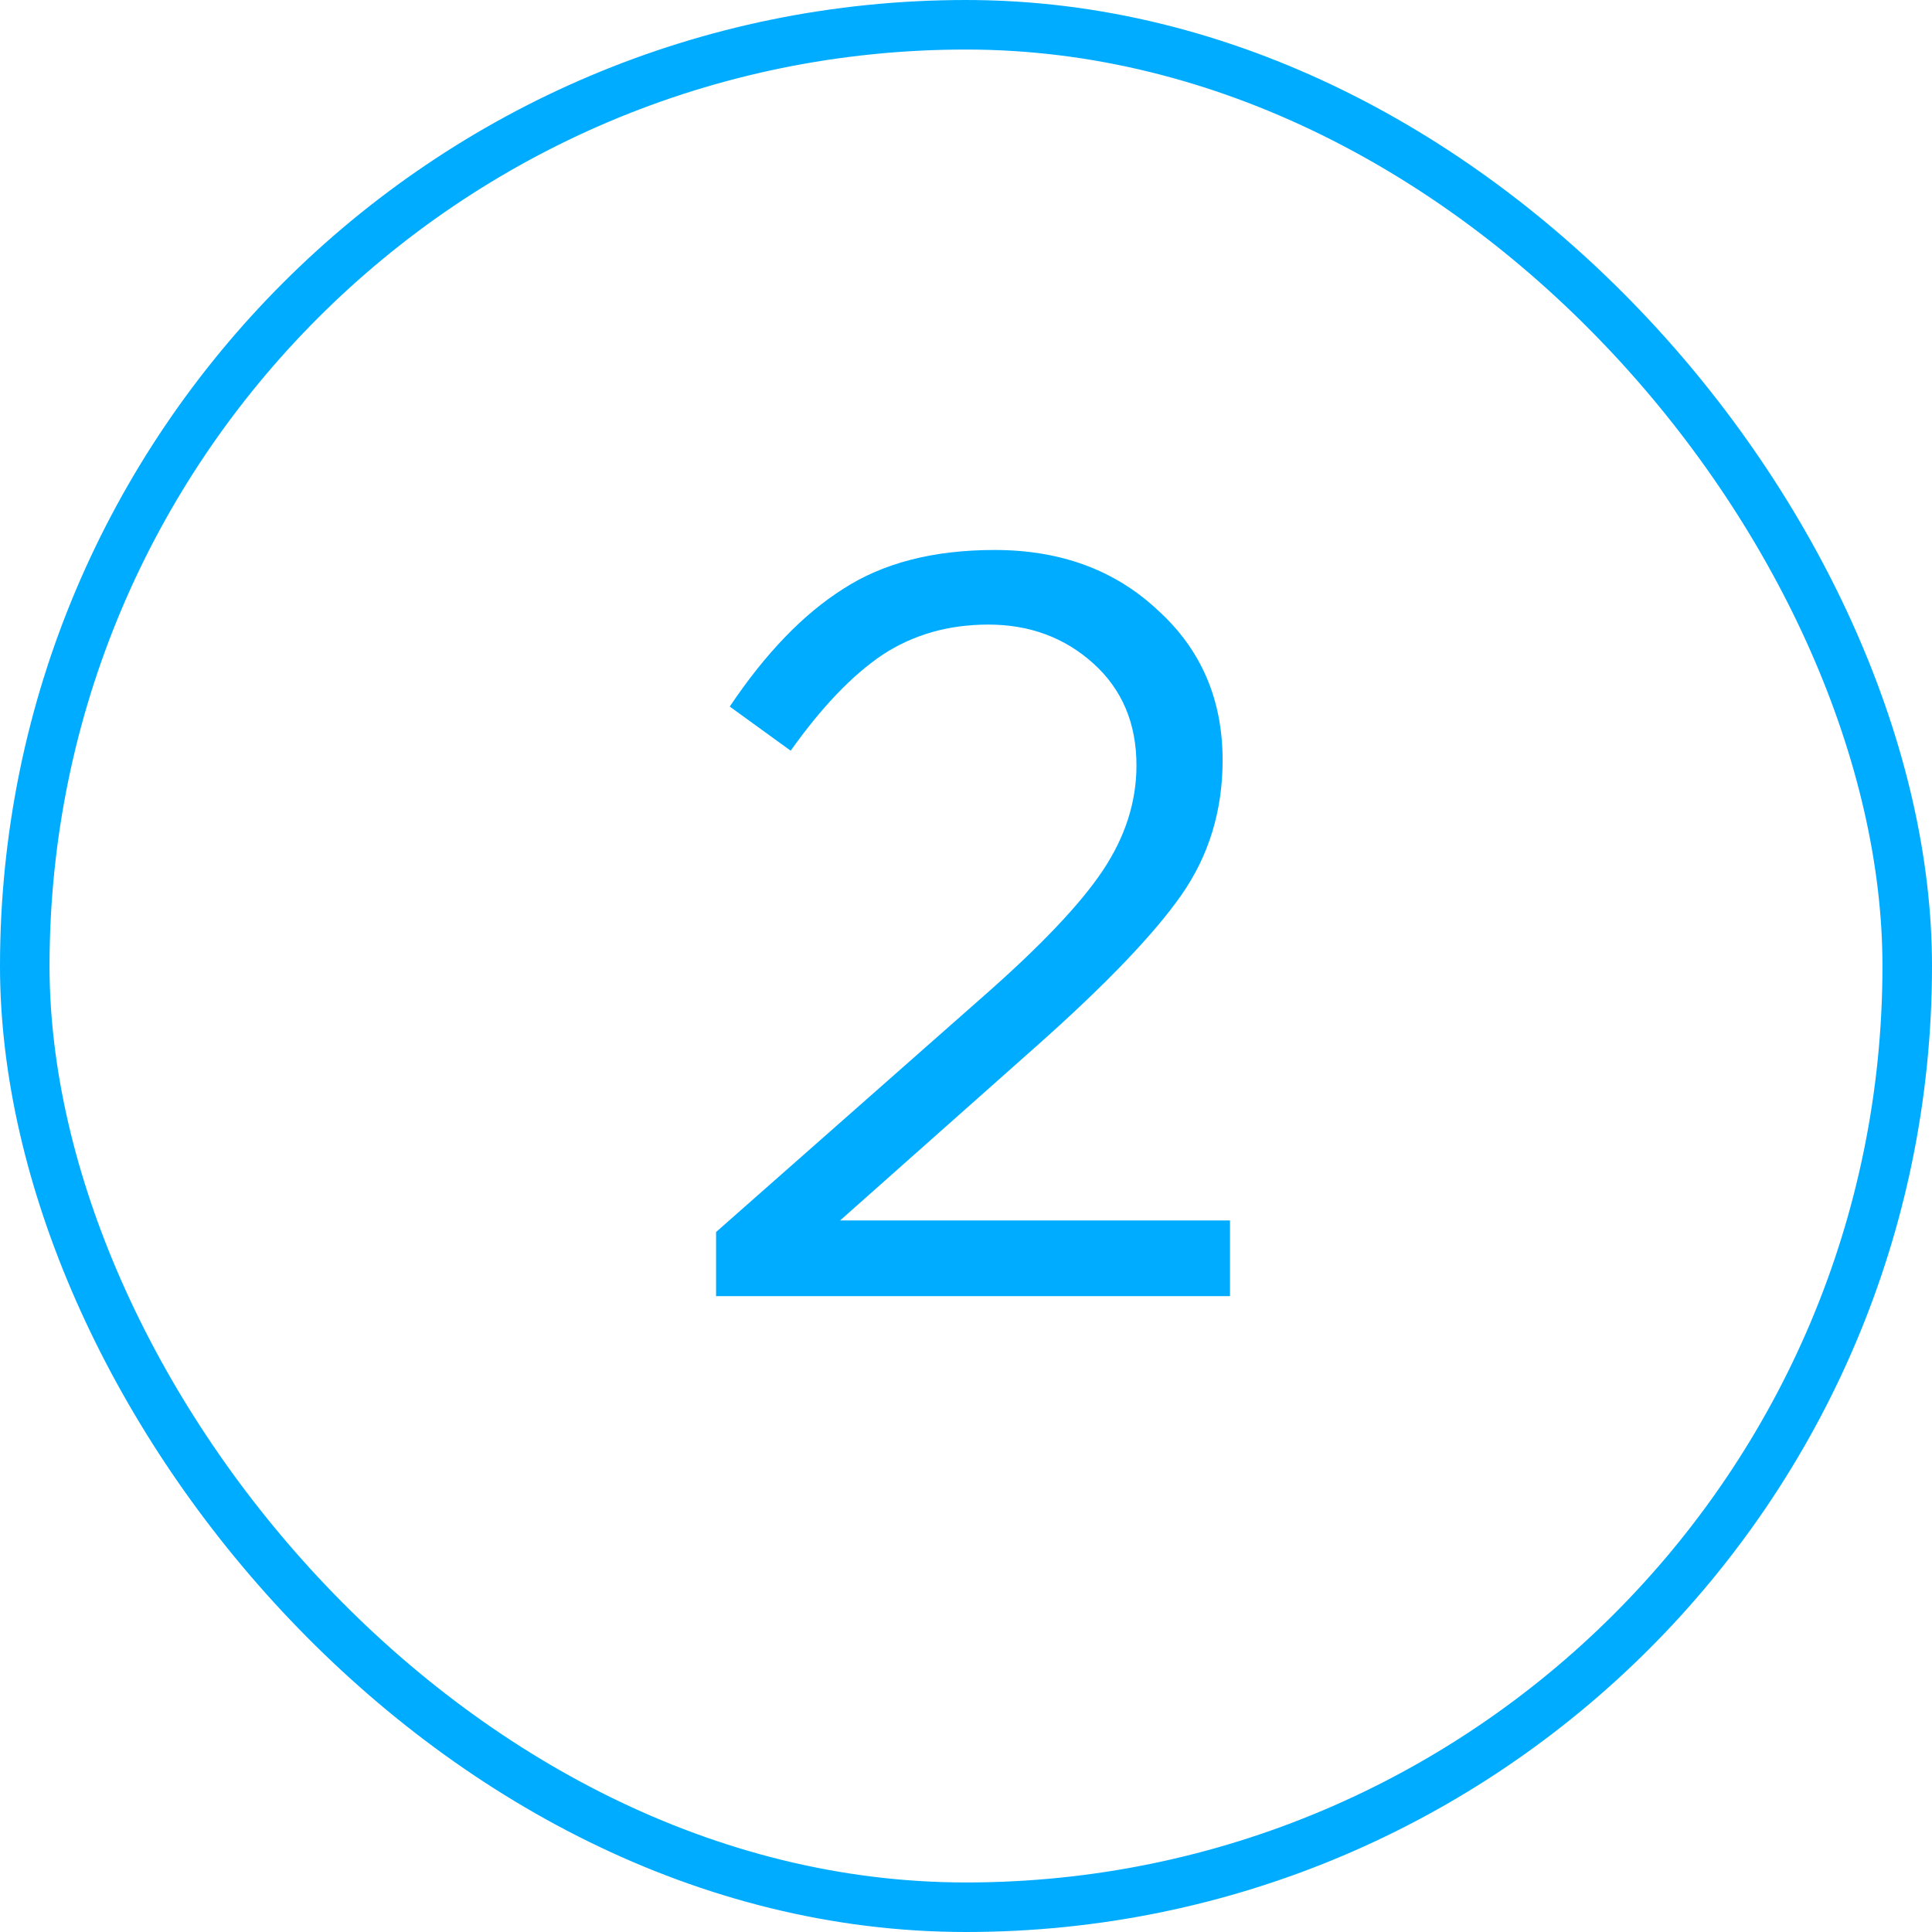
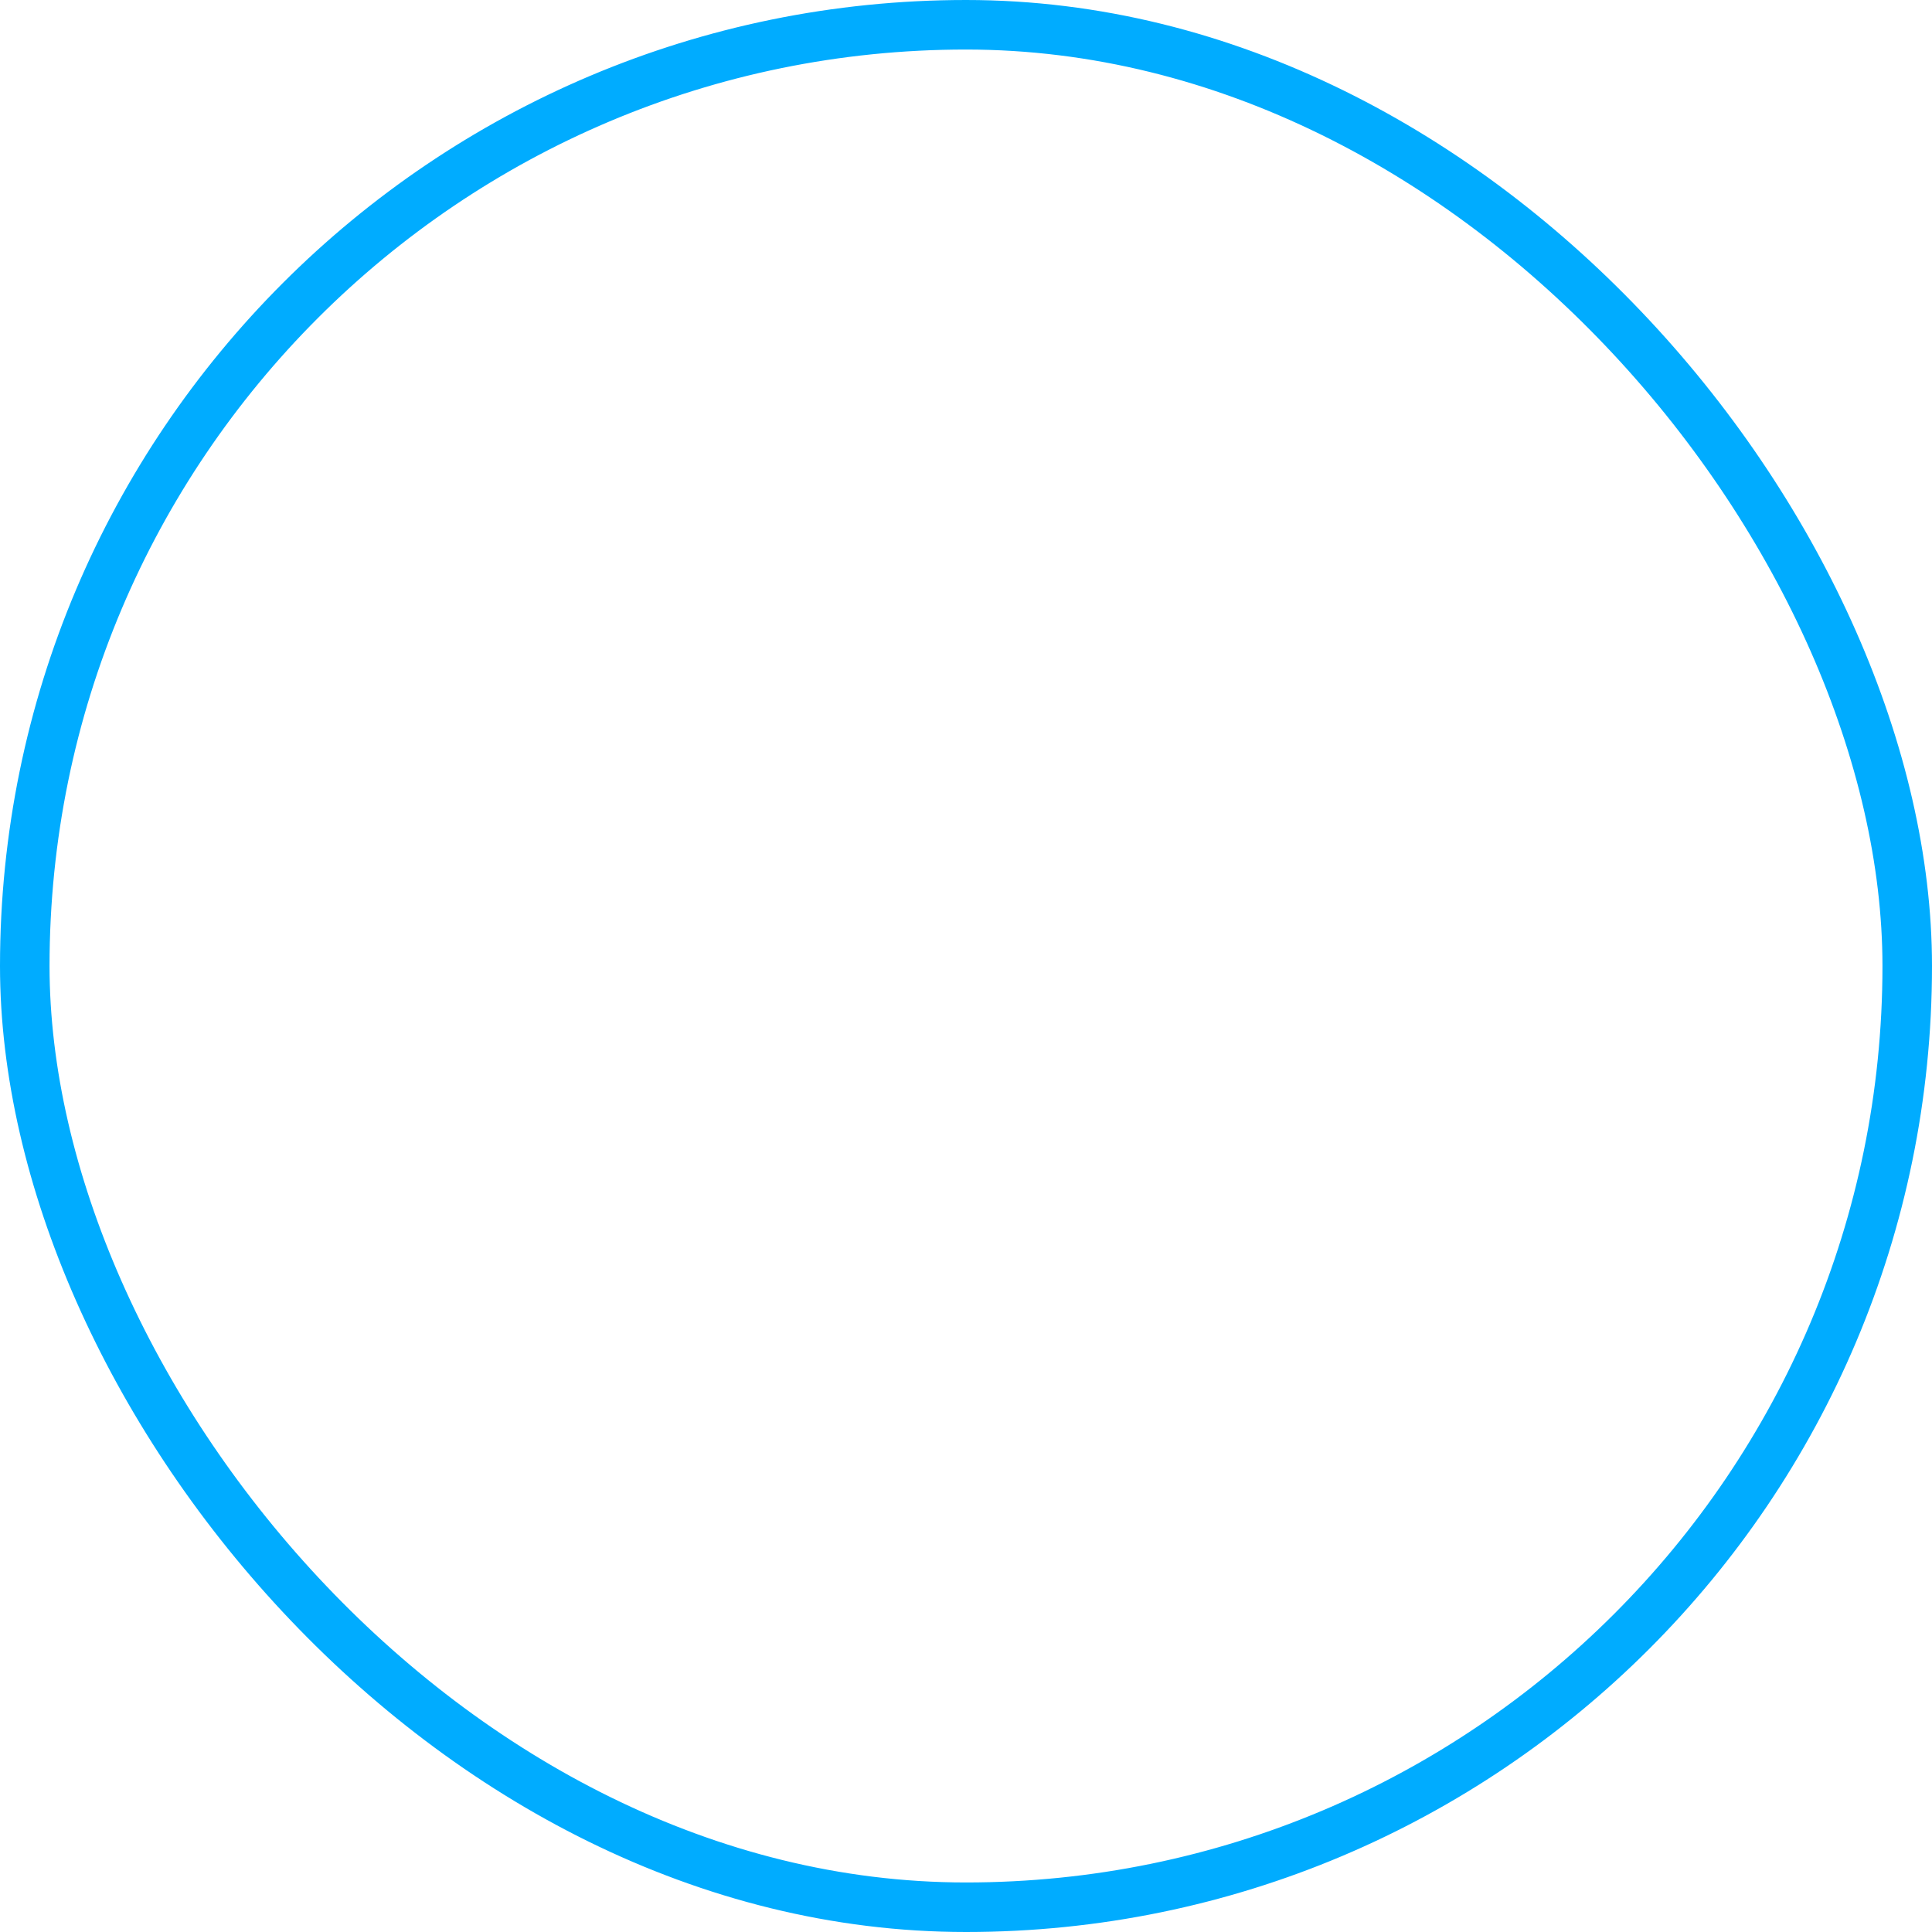
<svg xmlns="http://www.w3.org/2000/svg" width="39" height="39" viewBox="0 0 39 39" fill="none">
  <rect x="0.5" y="0.5" width="38" height="38" rx="19" stroke="#00ACFF" />
-   <path d="M14.455 26.164V24.87L19.843 20.118C21.003 19.1 21.809 18.251 22.262 17.572C22.715 16.893 22.941 16.186 22.941 15.451C22.941 14.602 22.651 13.916 22.071 13.393C21.491 12.87 20.784 12.608 19.95 12.608C19.143 12.608 18.429 12.813 17.807 13.223C17.199 13.634 16.584 14.277 15.961 15.154L14.731 14.263C15.452 13.188 16.216 12.396 17.022 11.887C17.828 11.364 18.846 11.102 20.077 11.102C21.406 11.102 22.502 11.505 23.365 12.311C24.242 13.103 24.68 14.114 24.68 15.345C24.68 16.363 24.404 17.268 23.853 18.06C23.301 18.852 22.326 19.871 20.925 21.115L16.958 24.637H24.829V26.164H14.455Z" fill="#00ACFF" />
</svg>